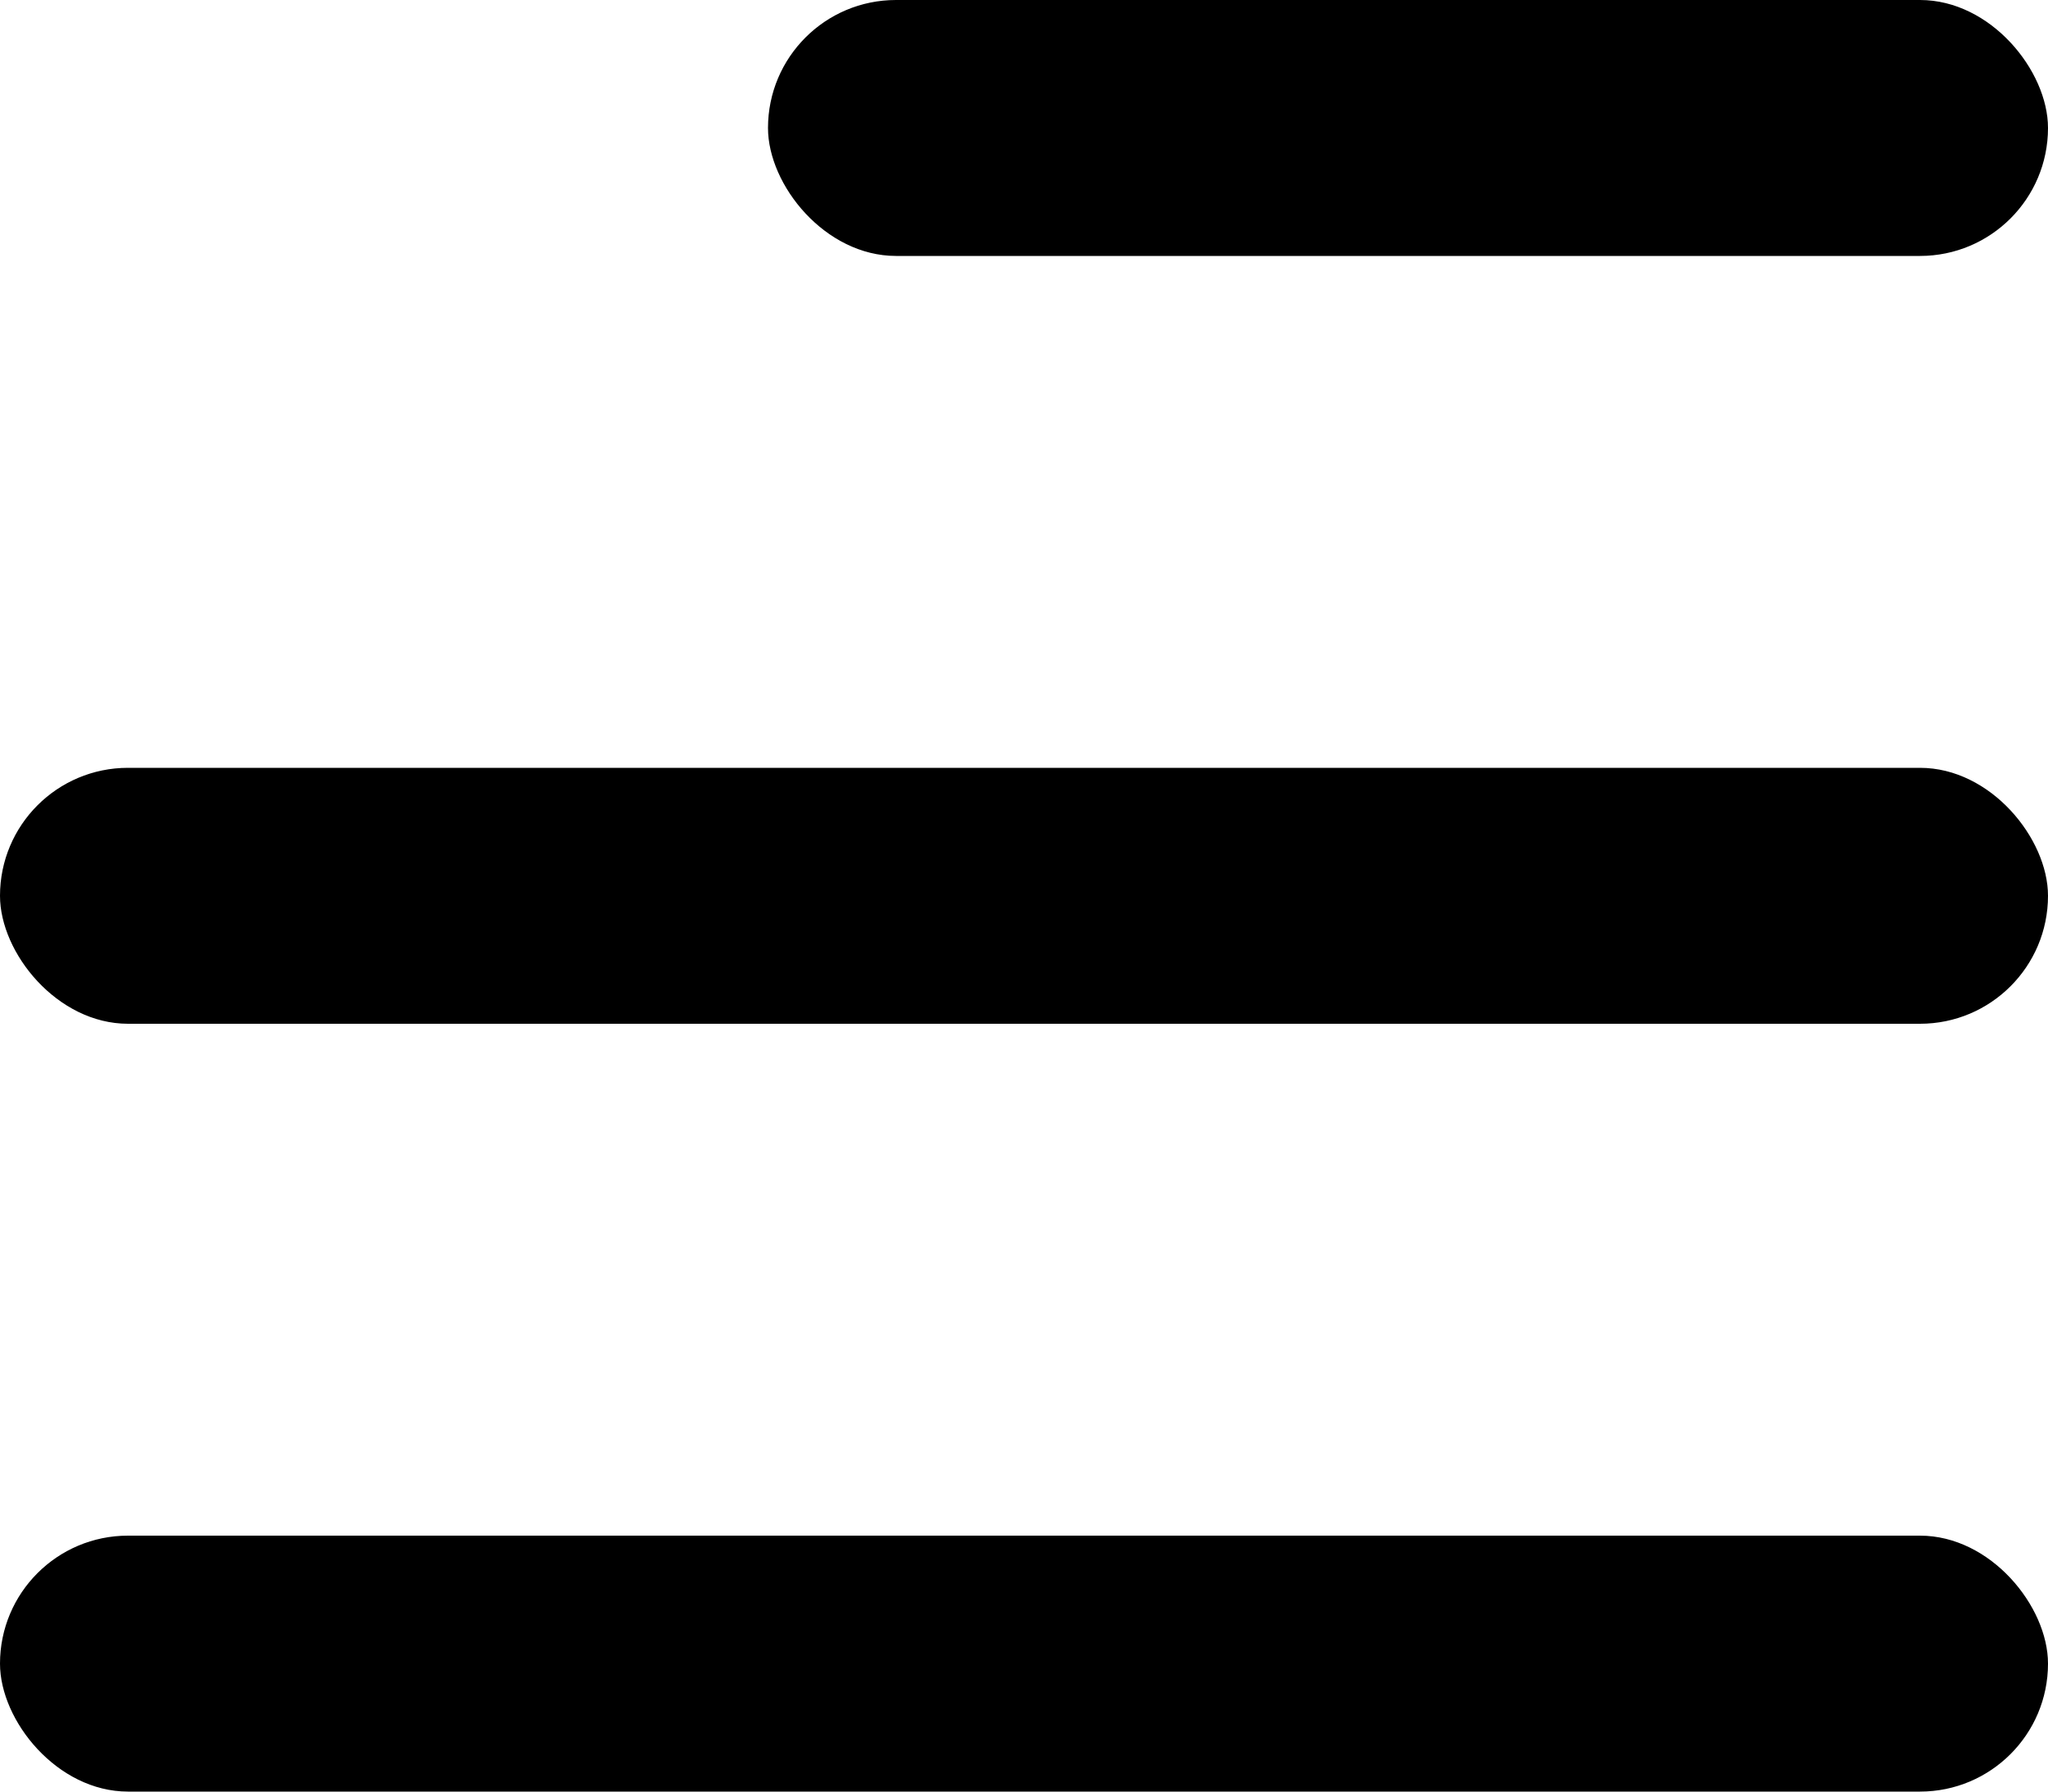
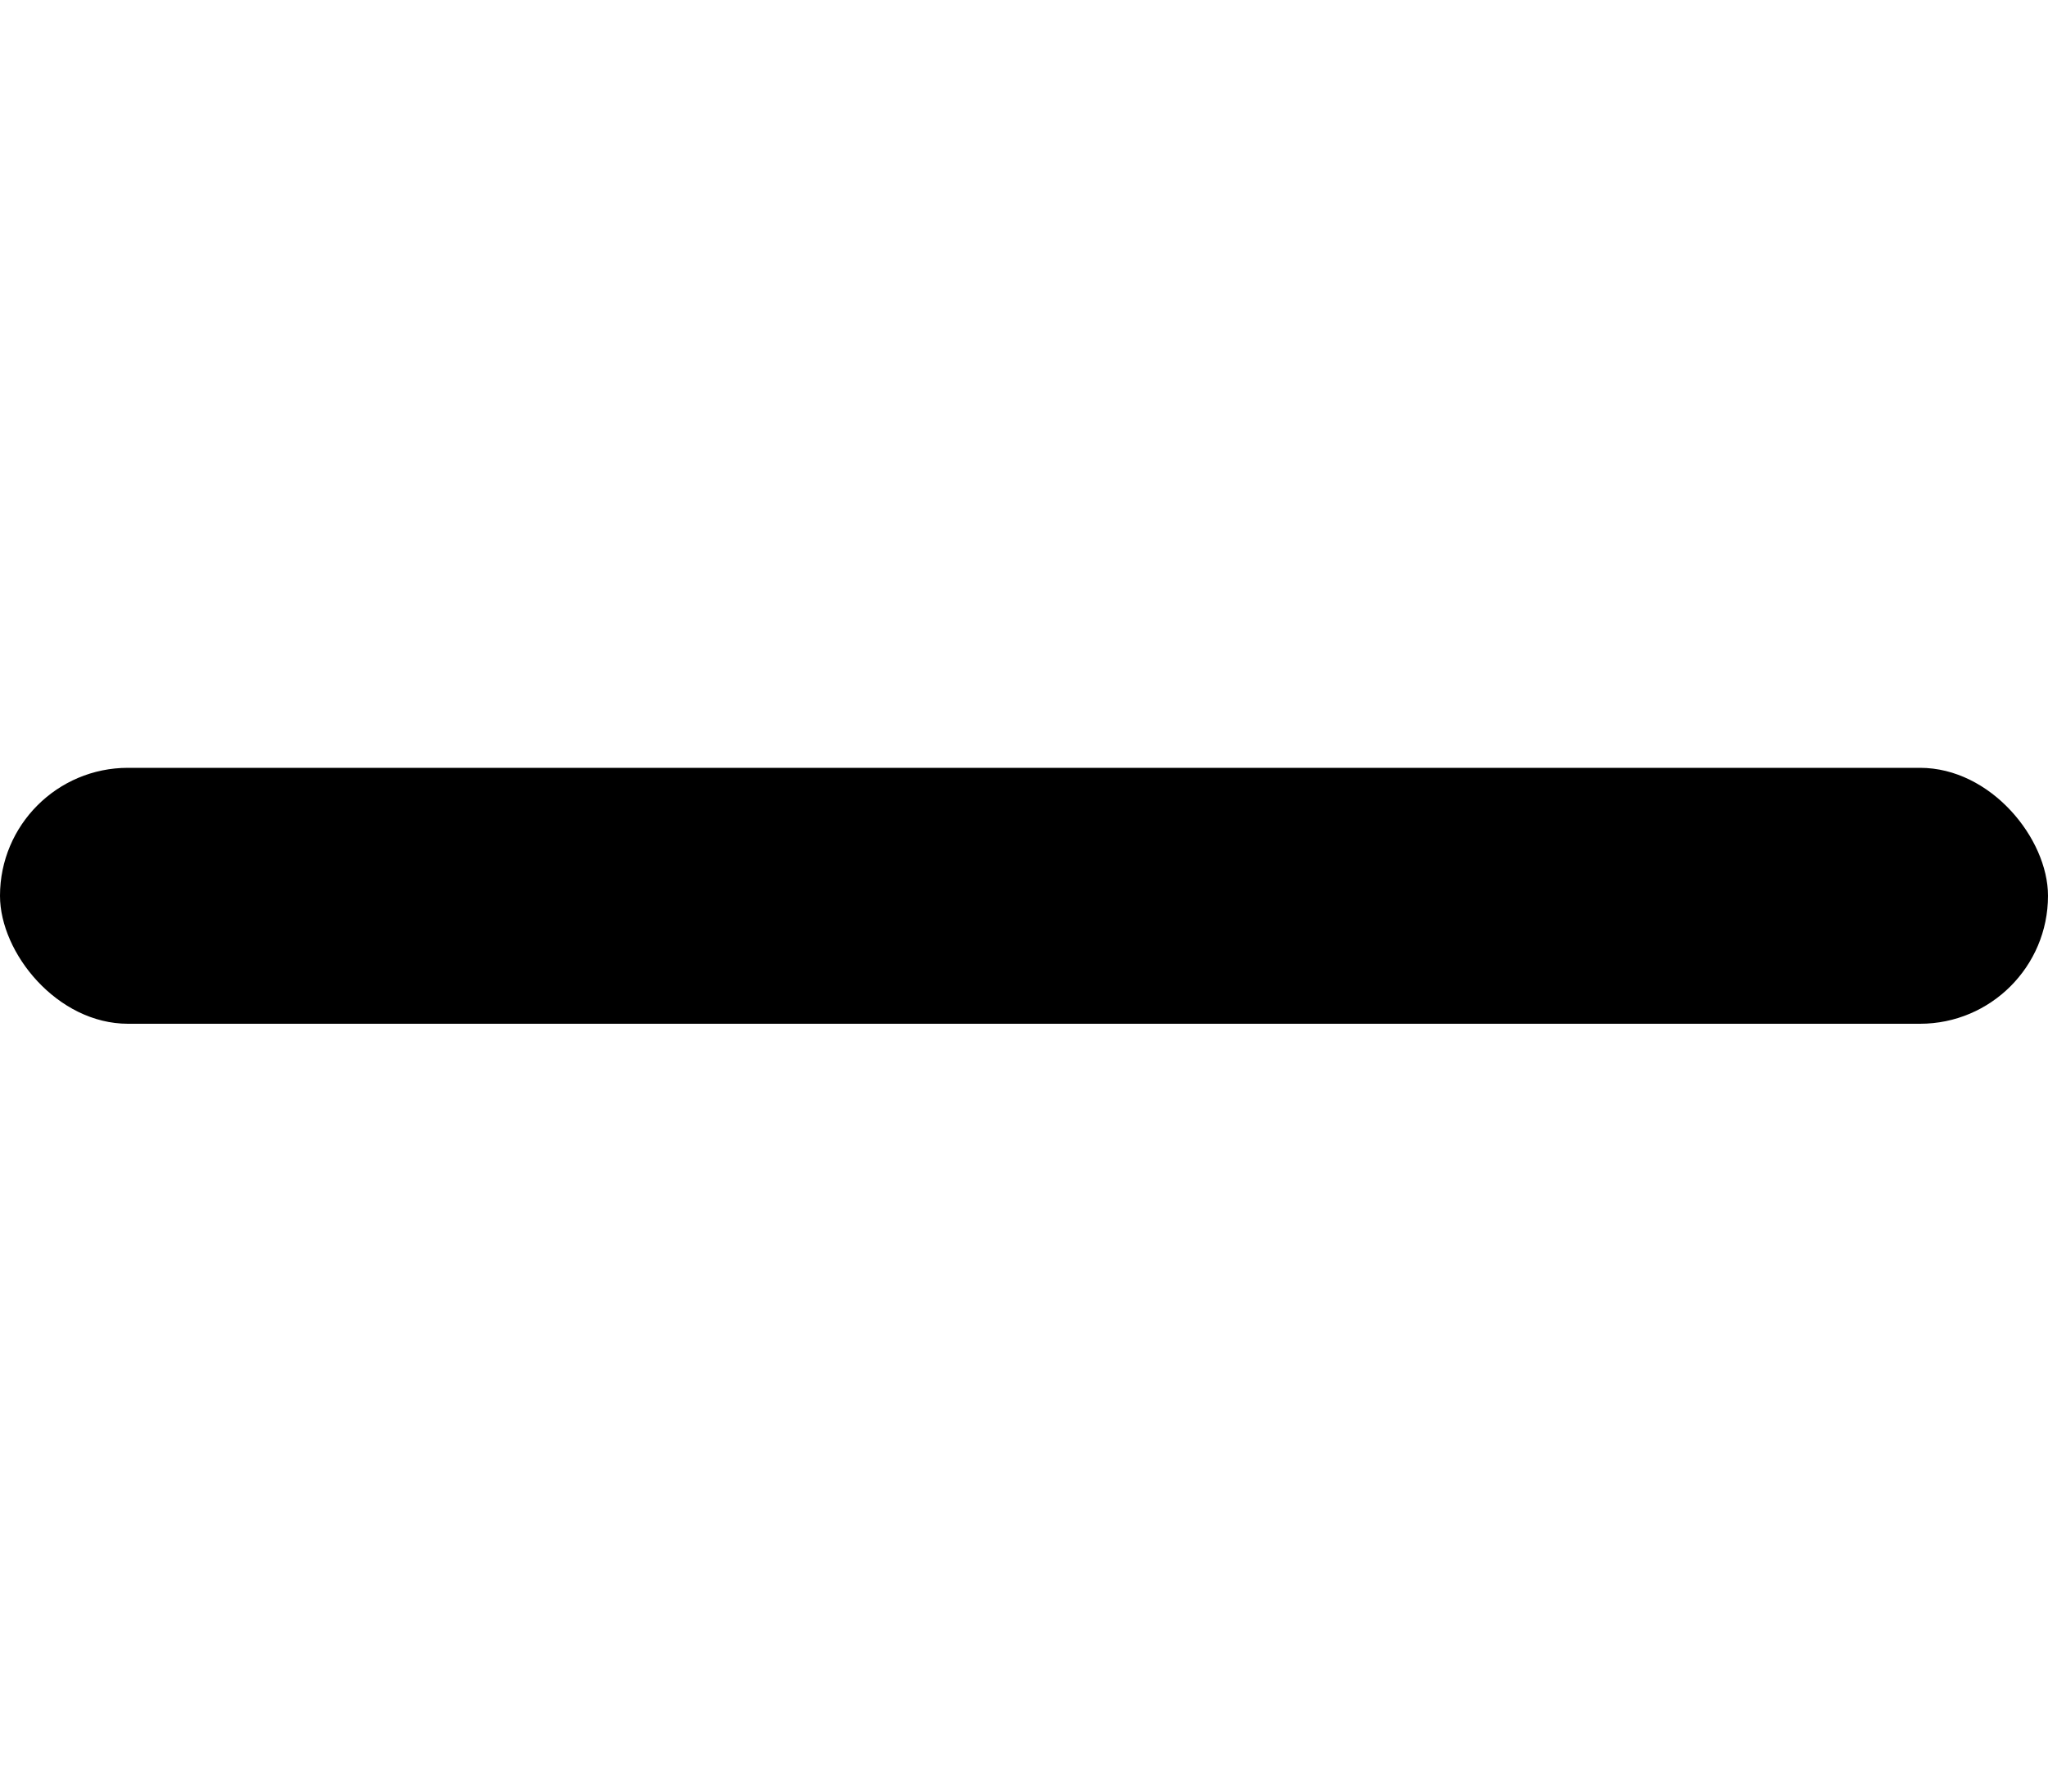
<svg xmlns="http://www.w3.org/2000/svg" width="100%" height="100%" viewBox="0 0 16 14">
  <g id="Group_13368" data-name="Group 13368" transform="translate(-312 -48)">
-     <rect id="Rectangle_7049" data-name="Rectangle 7049" width="10" height="2" rx="1" transform="translate(318 48)" fill="currentColor" />
    <rect id="Rectangle_7050" data-name="Rectangle 7050" width="16" height="2" rx="1" transform="translate(312 54)" fill="currentColor" />
-     <rect id="Rectangle_7051" data-name="Rectangle 7051" width="16" height="2" rx="1" transform="translate(312 60)" fill="currentColor" />
  </g>
</svg>